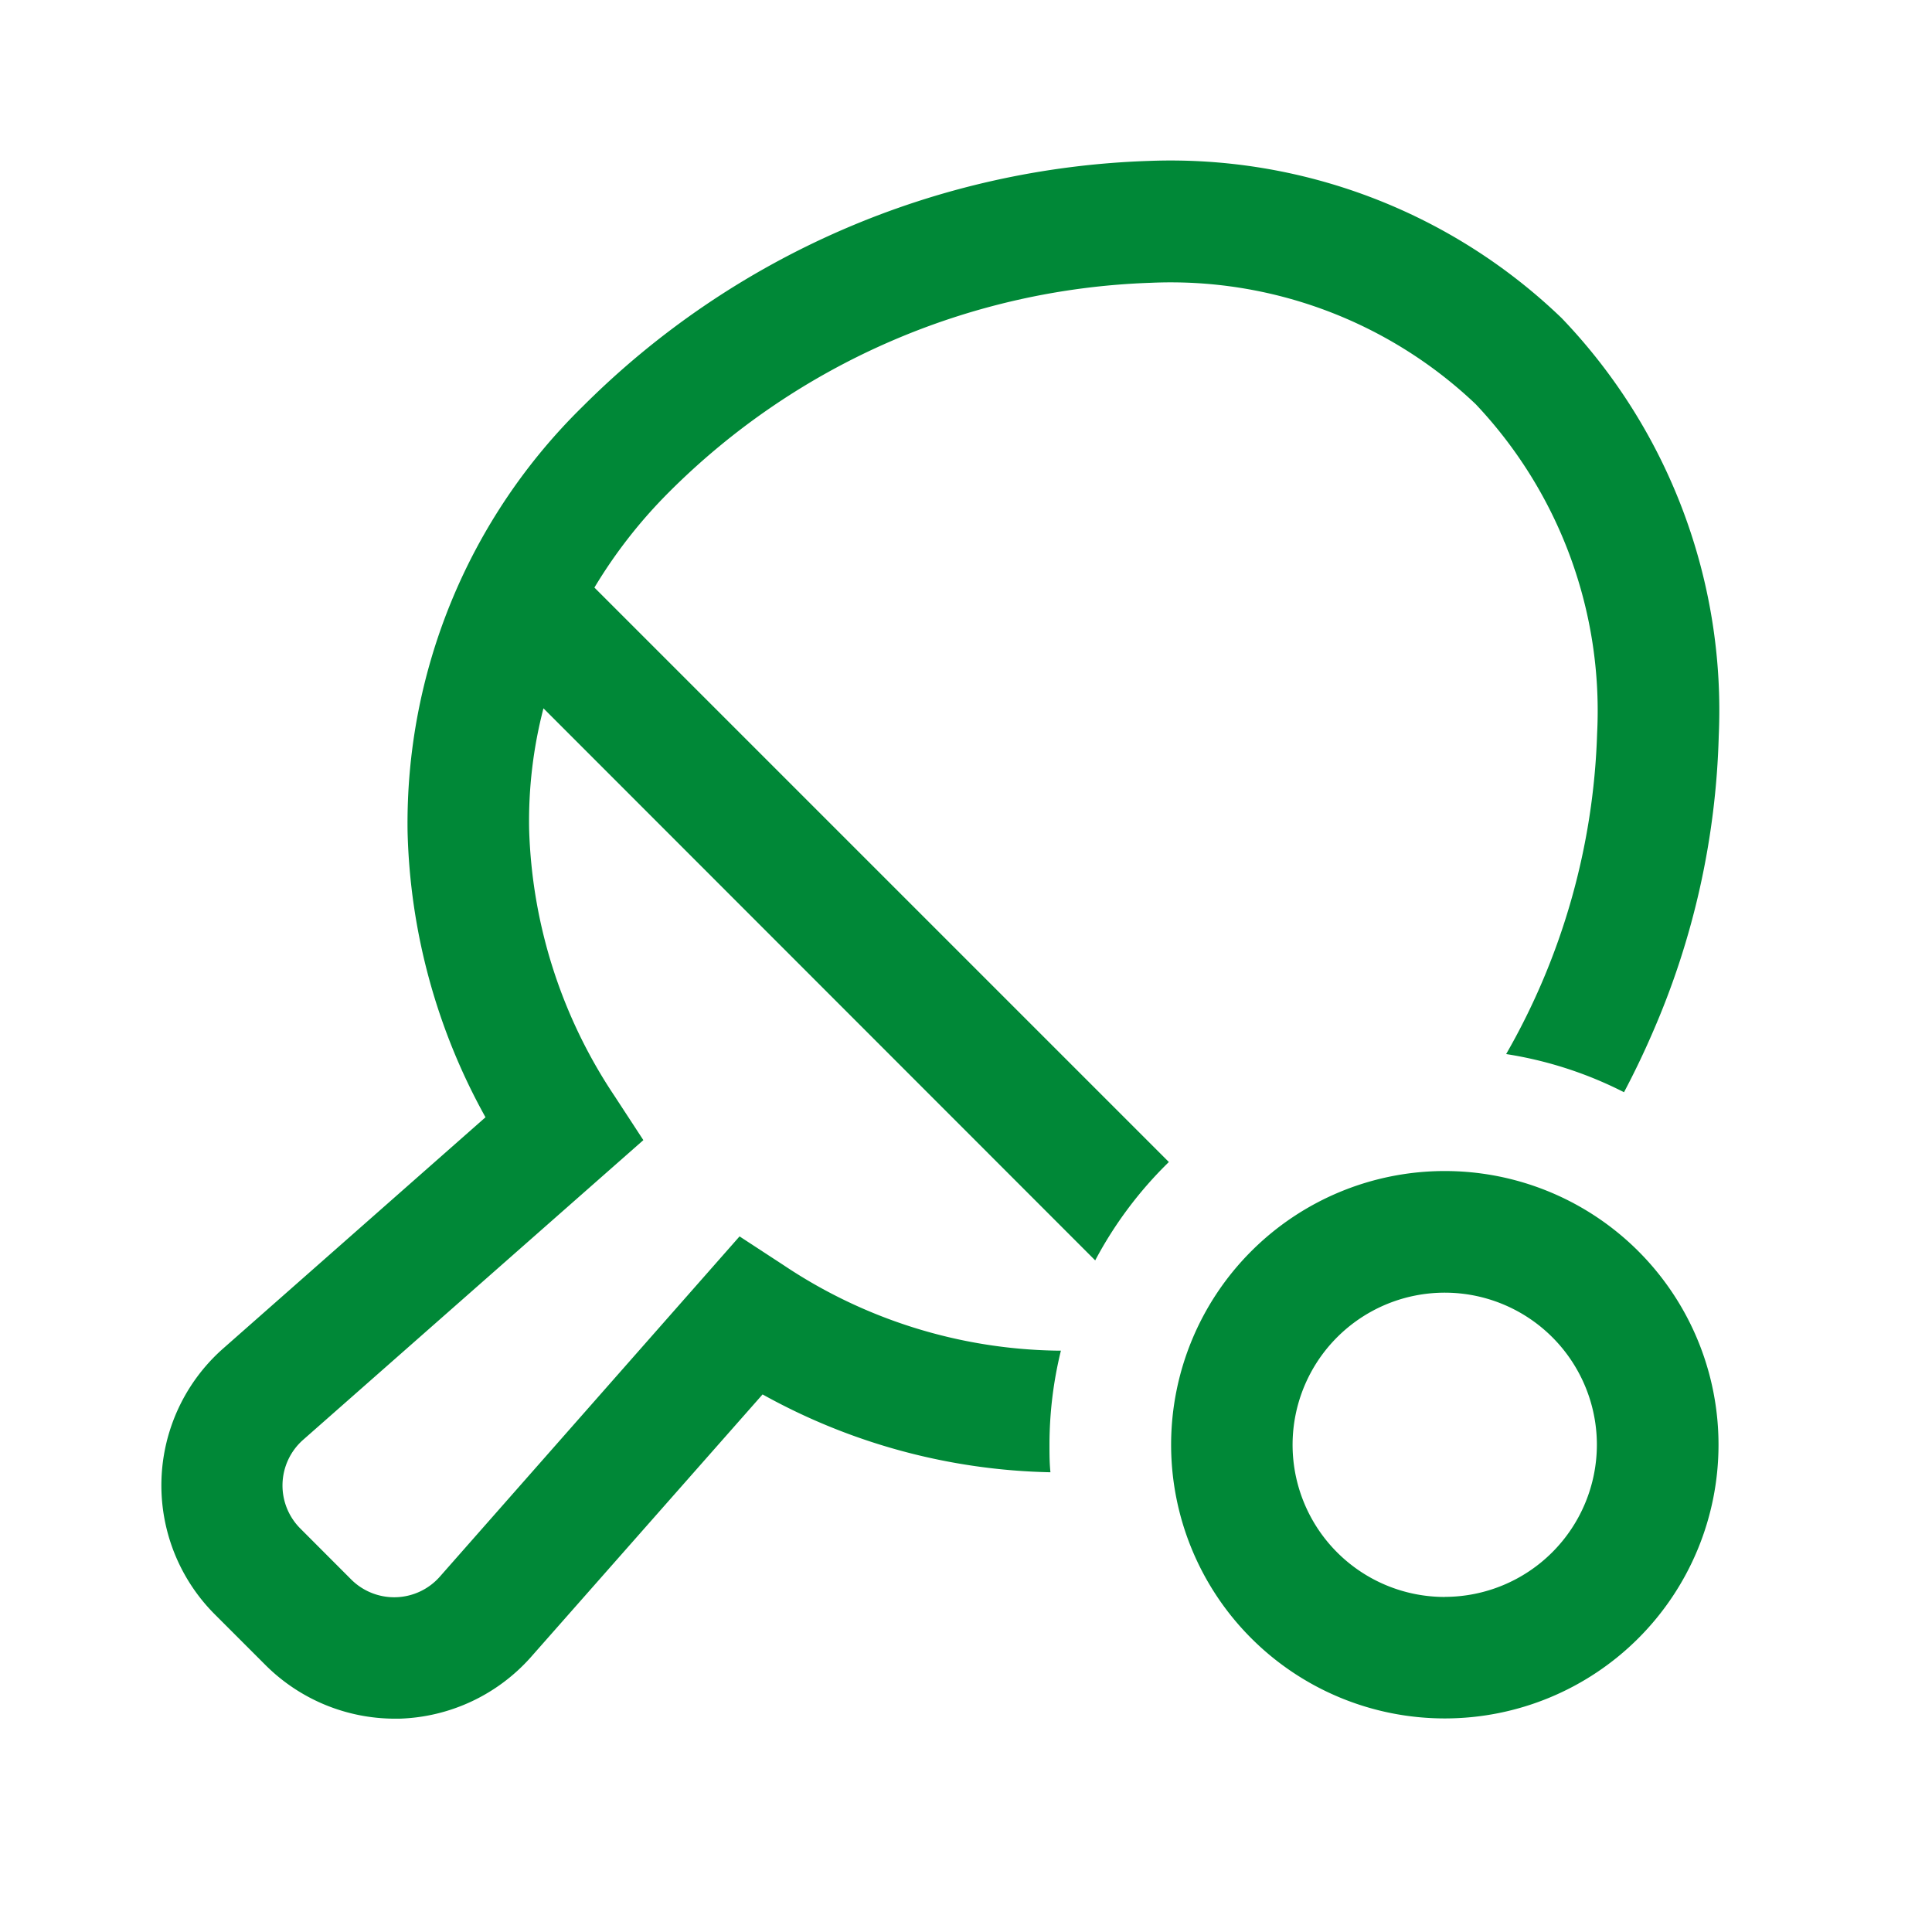
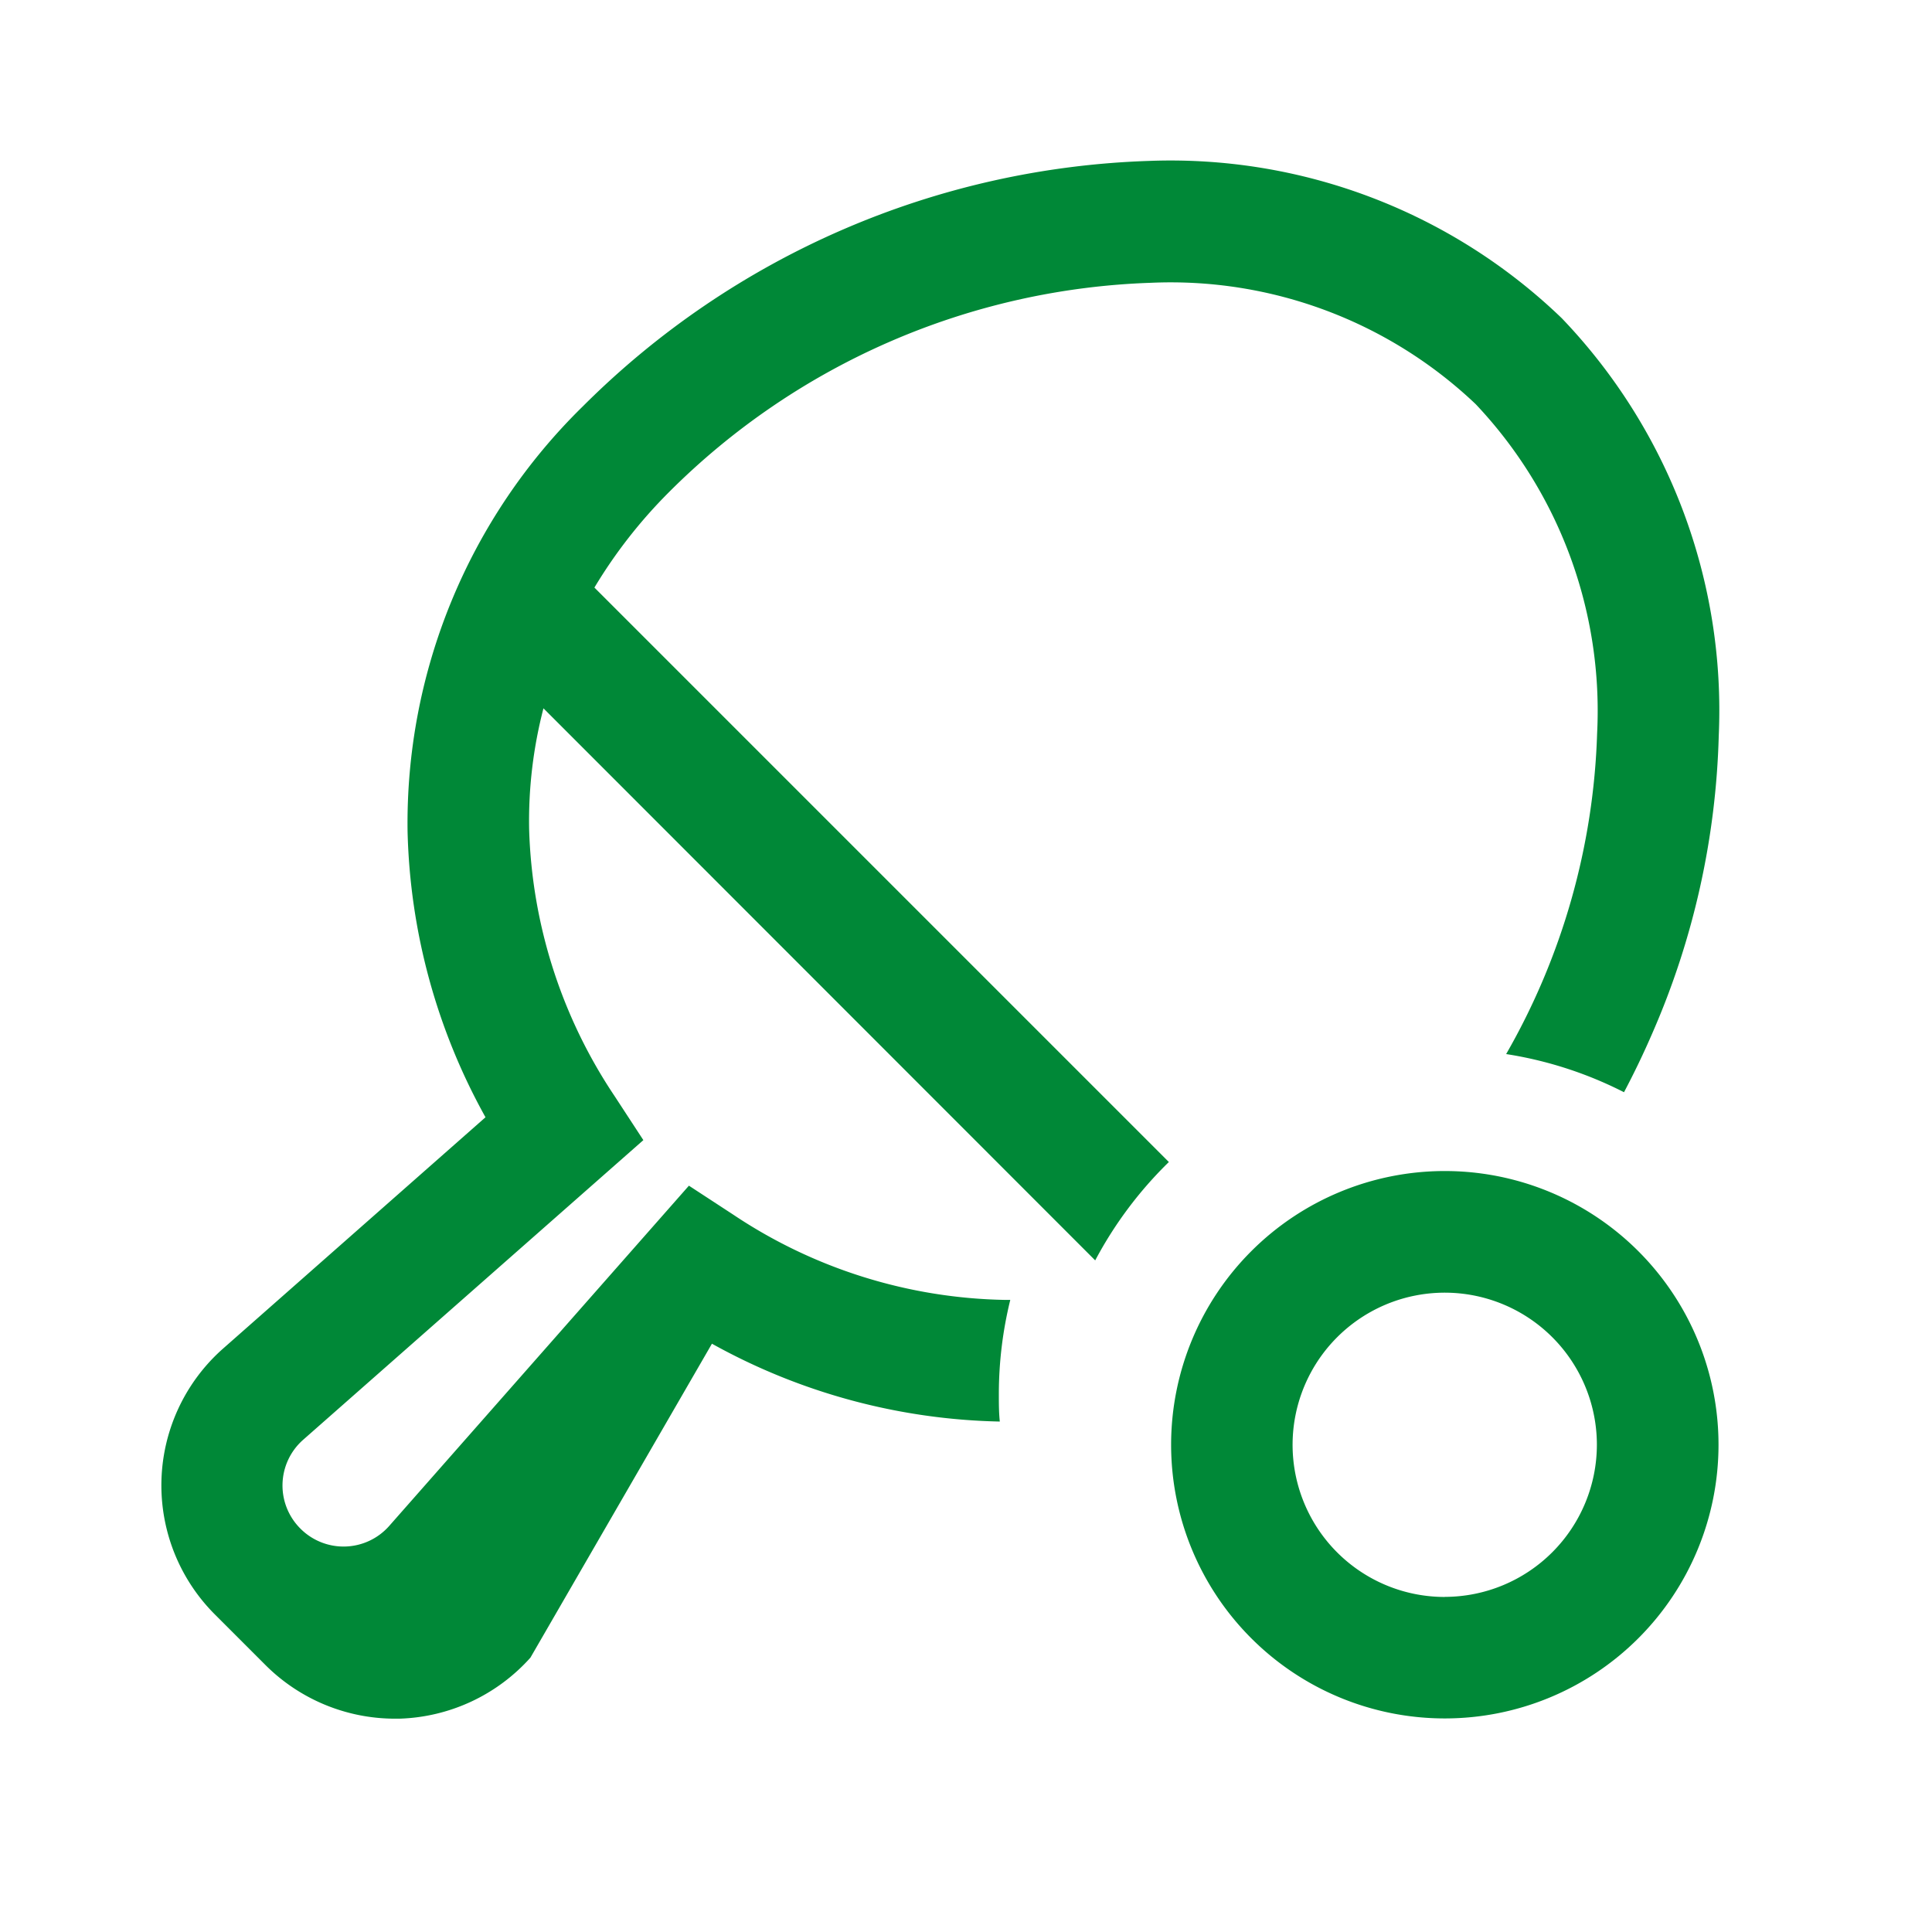
<svg xmlns="http://www.w3.org/2000/svg" width="24" height="24" viewBox="0 0 24 24">
  <g id="Group_1904" data-name="Group 1904" transform="translate(-202 -152)">
-     <rect id="Rectangle_1658" data-name="Rectangle 1658" width="24" height="24" transform="translate(202 152)" fill="#e8e8e8" opacity="0" />
-     <path id="ping-pong" d="M15.948,13.048a3.4,3.4,0,1,0,3.4,3.4,3.4,3.4,0,0,0-3.4-3.4Zm0,5.291a1.89,1.89,0,1,1,1.889-1.89A1.892,1.892,0,0,1,15.948,18.338ZM5.384,5.8l7.136,7.136a4.942,4.942,0,0,0-.915,1.222L4.751,7.3a5.569,5.569,0,0,0-.178,1.5,6.285,6.285,0,0,0,1.061,3.316l.358.548-4.23,3.726a.756.756,0,0,0-.03,1.1l.629.63a.756.756,0,0,0,1.1-.03l3.726-4.23.548.358a6.269,6.269,0,0,0,3.383,1.061h.061a4.906,4.906,0,0,0-.142,1.172c0,.114,0,.227.012.339a7.674,7.674,0,0,1-3.576-.967L4.589,19.093a2.276,2.276,0,0,1-1.628.758H2.9a2.277,2.277,0,0,1-1.6-.664l-.629-.629a2.267,2.267,0,0,1,.095-3.3l0,0L4.031,12.38a7.678,7.678,0,0,1-.968-3.551A7.247,7.247,0,0,1,5.24,3.549,10.427,10.427,0,0,1,12.272.5,7.005,7.005,0,0,1,17.4,2.453a7.041,7.041,0,0,1,1.951,5.186,9.875,9.875,0,0,1-.823,3.692q-.162.375-.354.738a4.872,4.872,0,0,0-1.464-.474,8.529,8.529,0,0,0,1.13-3.984,5.546,5.546,0,0,0-1.508-4.089h0a5.5,5.5,0,0,0-4.036-1.508,8.882,8.882,0,0,0-5.985,2.6A6.135,6.135,0,0,0,5.384,5.8Zm0,0" transform="translate(204 153.499)" fill="#008837" />
+     <path id="ping-pong" d="M15.948,13.048a3.4,3.4,0,1,0,3.4,3.4,3.4,3.4,0,0,0-3.4-3.4Zm0,5.291a1.89,1.89,0,1,1,1.889-1.89A1.892,1.892,0,0,1,15.948,18.338ZM5.384,5.8l7.136,7.136a4.942,4.942,0,0,0-.915,1.222L4.751,7.3a5.569,5.569,0,0,0-.178,1.5,6.285,6.285,0,0,0,1.061,3.316l.358.548-4.23,3.726a.756.756,0,0,0-.03,1.1a.756.756,0,0,0,1.1-.03l3.726-4.23.548.358a6.269,6.269,0,0,0,3.383,1.061h.061a4.906,4.906,0,0,0-.142,1.172c0,.114,0,.227.012.339a7.674,7.674,0,0,1-3.576-.967L4.589,19.093a2.276,2.276,0,0,1-1.628.758H2.9a2.277,2.277,0,0,1-1.6-.664l-.629-.629a2.267,2.267,0,0,1,.095-3.3l0,0L4.031,12.38a7.678,7.678,0,0,1-.968-3.551A7.247,7.247,0,0,1,5.24,3.549,10.427,10.427,0,0,1,12.272.5,7.005,7.005,0,0,1,17.4,2.453a7.041,7.041,0,0,1,1.951,5.186,9.875,9.875,0,0,1-.823,3.692q-.162.375-.354.738a4.872,4.872,0,0,0-1.464-.474,8.529,8.529,0,0,0,1.13-3.984,5.546,5.546,0,0,0-1.508-4.089h0a5.5,5.5,0,0,0-4.036-1.508,8.882,8.882,0,0,0-5.985,2.6A6.135,6.135,0,0,0,5.384,5.8Zm0,0" transform="translate(204 153.499)" fill="#008837" />
  </g>
</svg>